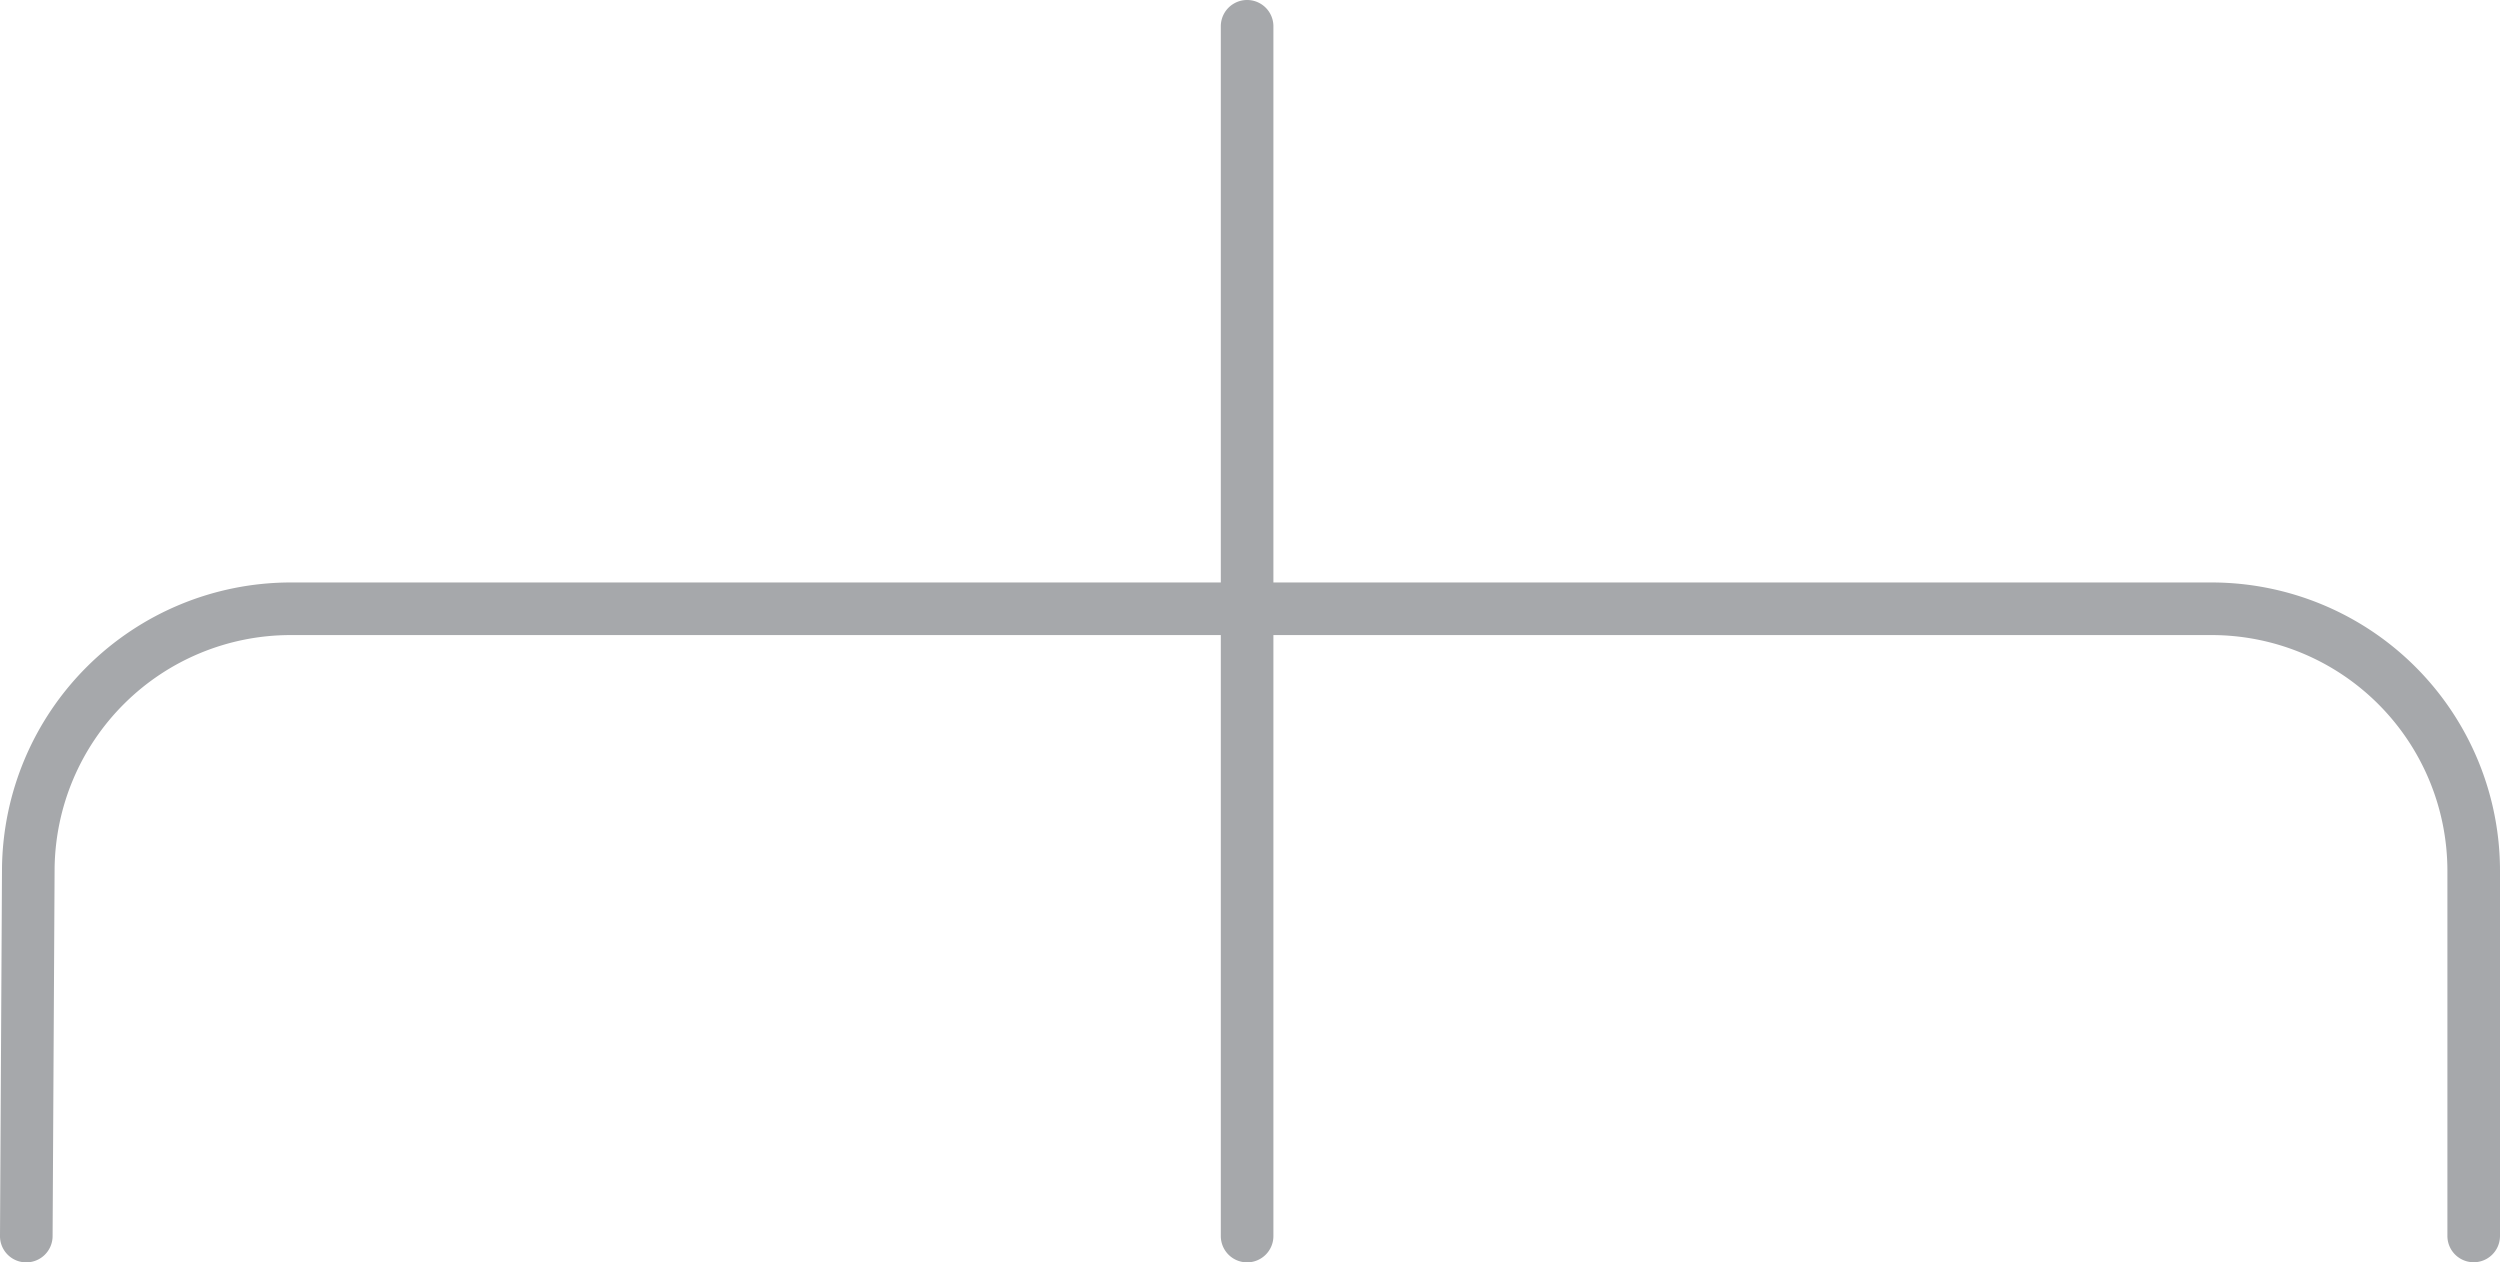
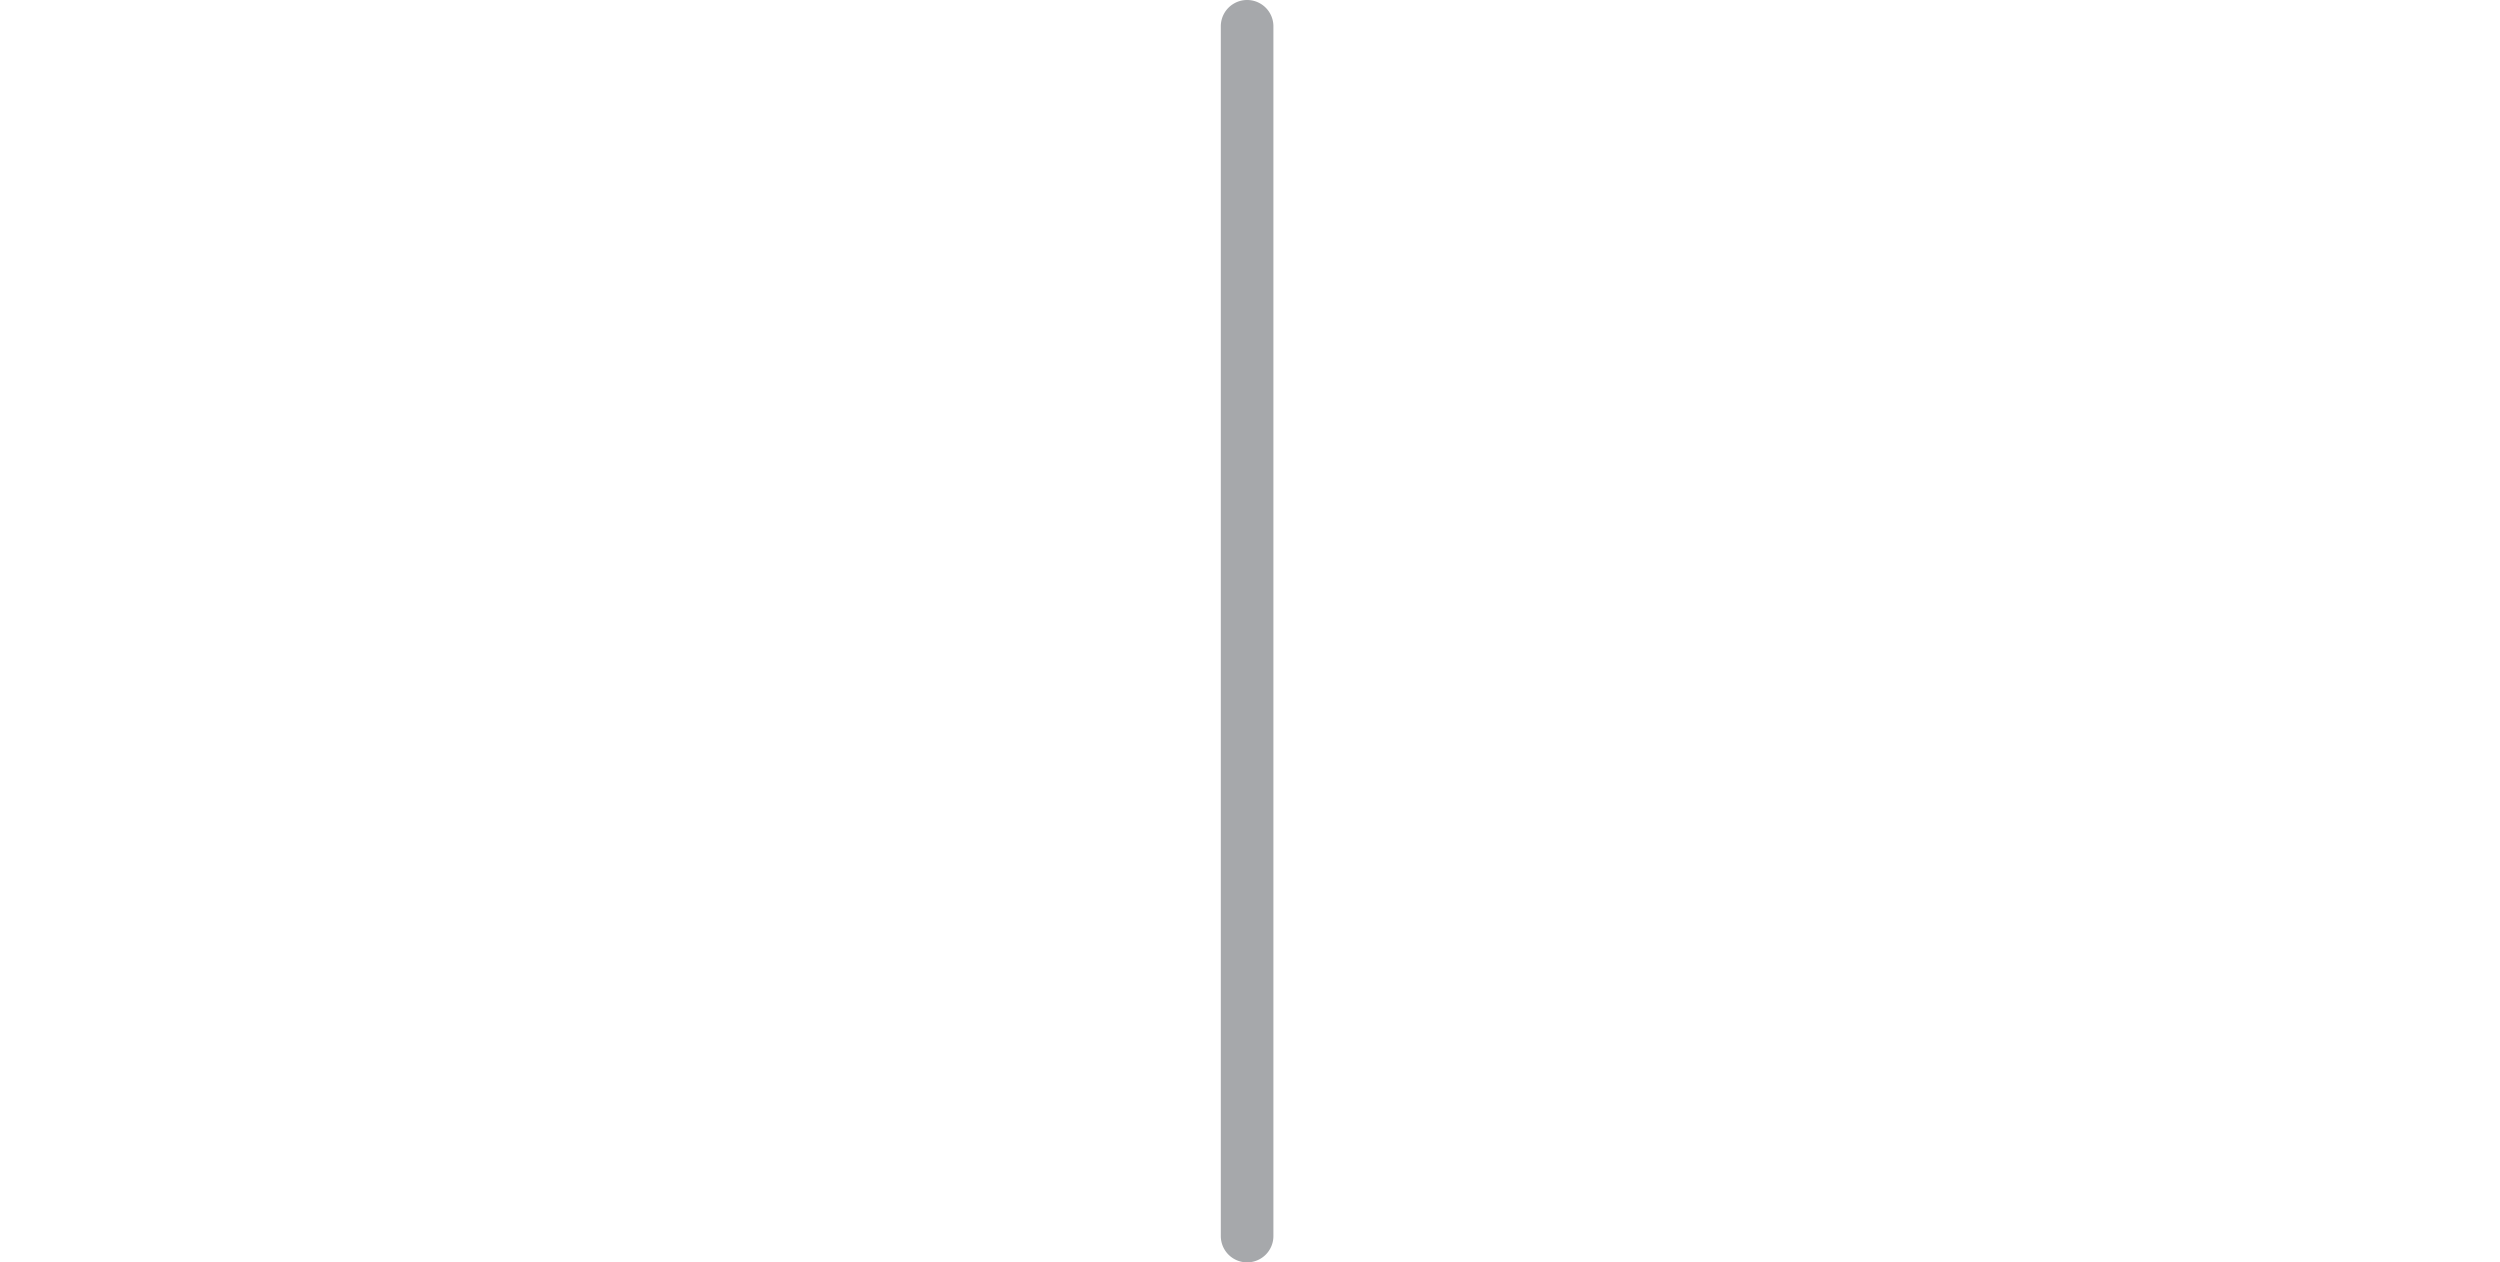
<svg xmlns="http://www.w3.org/2000/svg" id="Layer_1" data-name="Layer 1" viewBox="0 0 237.65 119.99">
  <defs>
    <style>.cls-1{fill:#a6a8ab;}</style>
  </defs>
  <title>Artboard 14</title>
  <path class="cls-1" d="M118.55,120a2.5,2.5,0,0,1-2.5-2.5V2.5a2.5,2.5,0,0,1,5,0v115A2.5,2.5,0,0,1,118.55,120Z" />
-   <path class="cls-1" d="M2.5,120h0A2.49,2.49,0,0,1,0,117.48L.19,82.56A27.46,27.46,0,0,1,27.57,55.37H210.26a27.42,27.42,0,0,1,27.39,27.39v34.73a2.5,2.5,0,0,1-5,0V82.76a22.42,22.42,0,0,0-22.39-22.39H27.57A22.44,22.44,0,0,0,5.19,82.59L5,117.51A2.5,2.5,0,0,1,2.5,120Z" />
</svg>